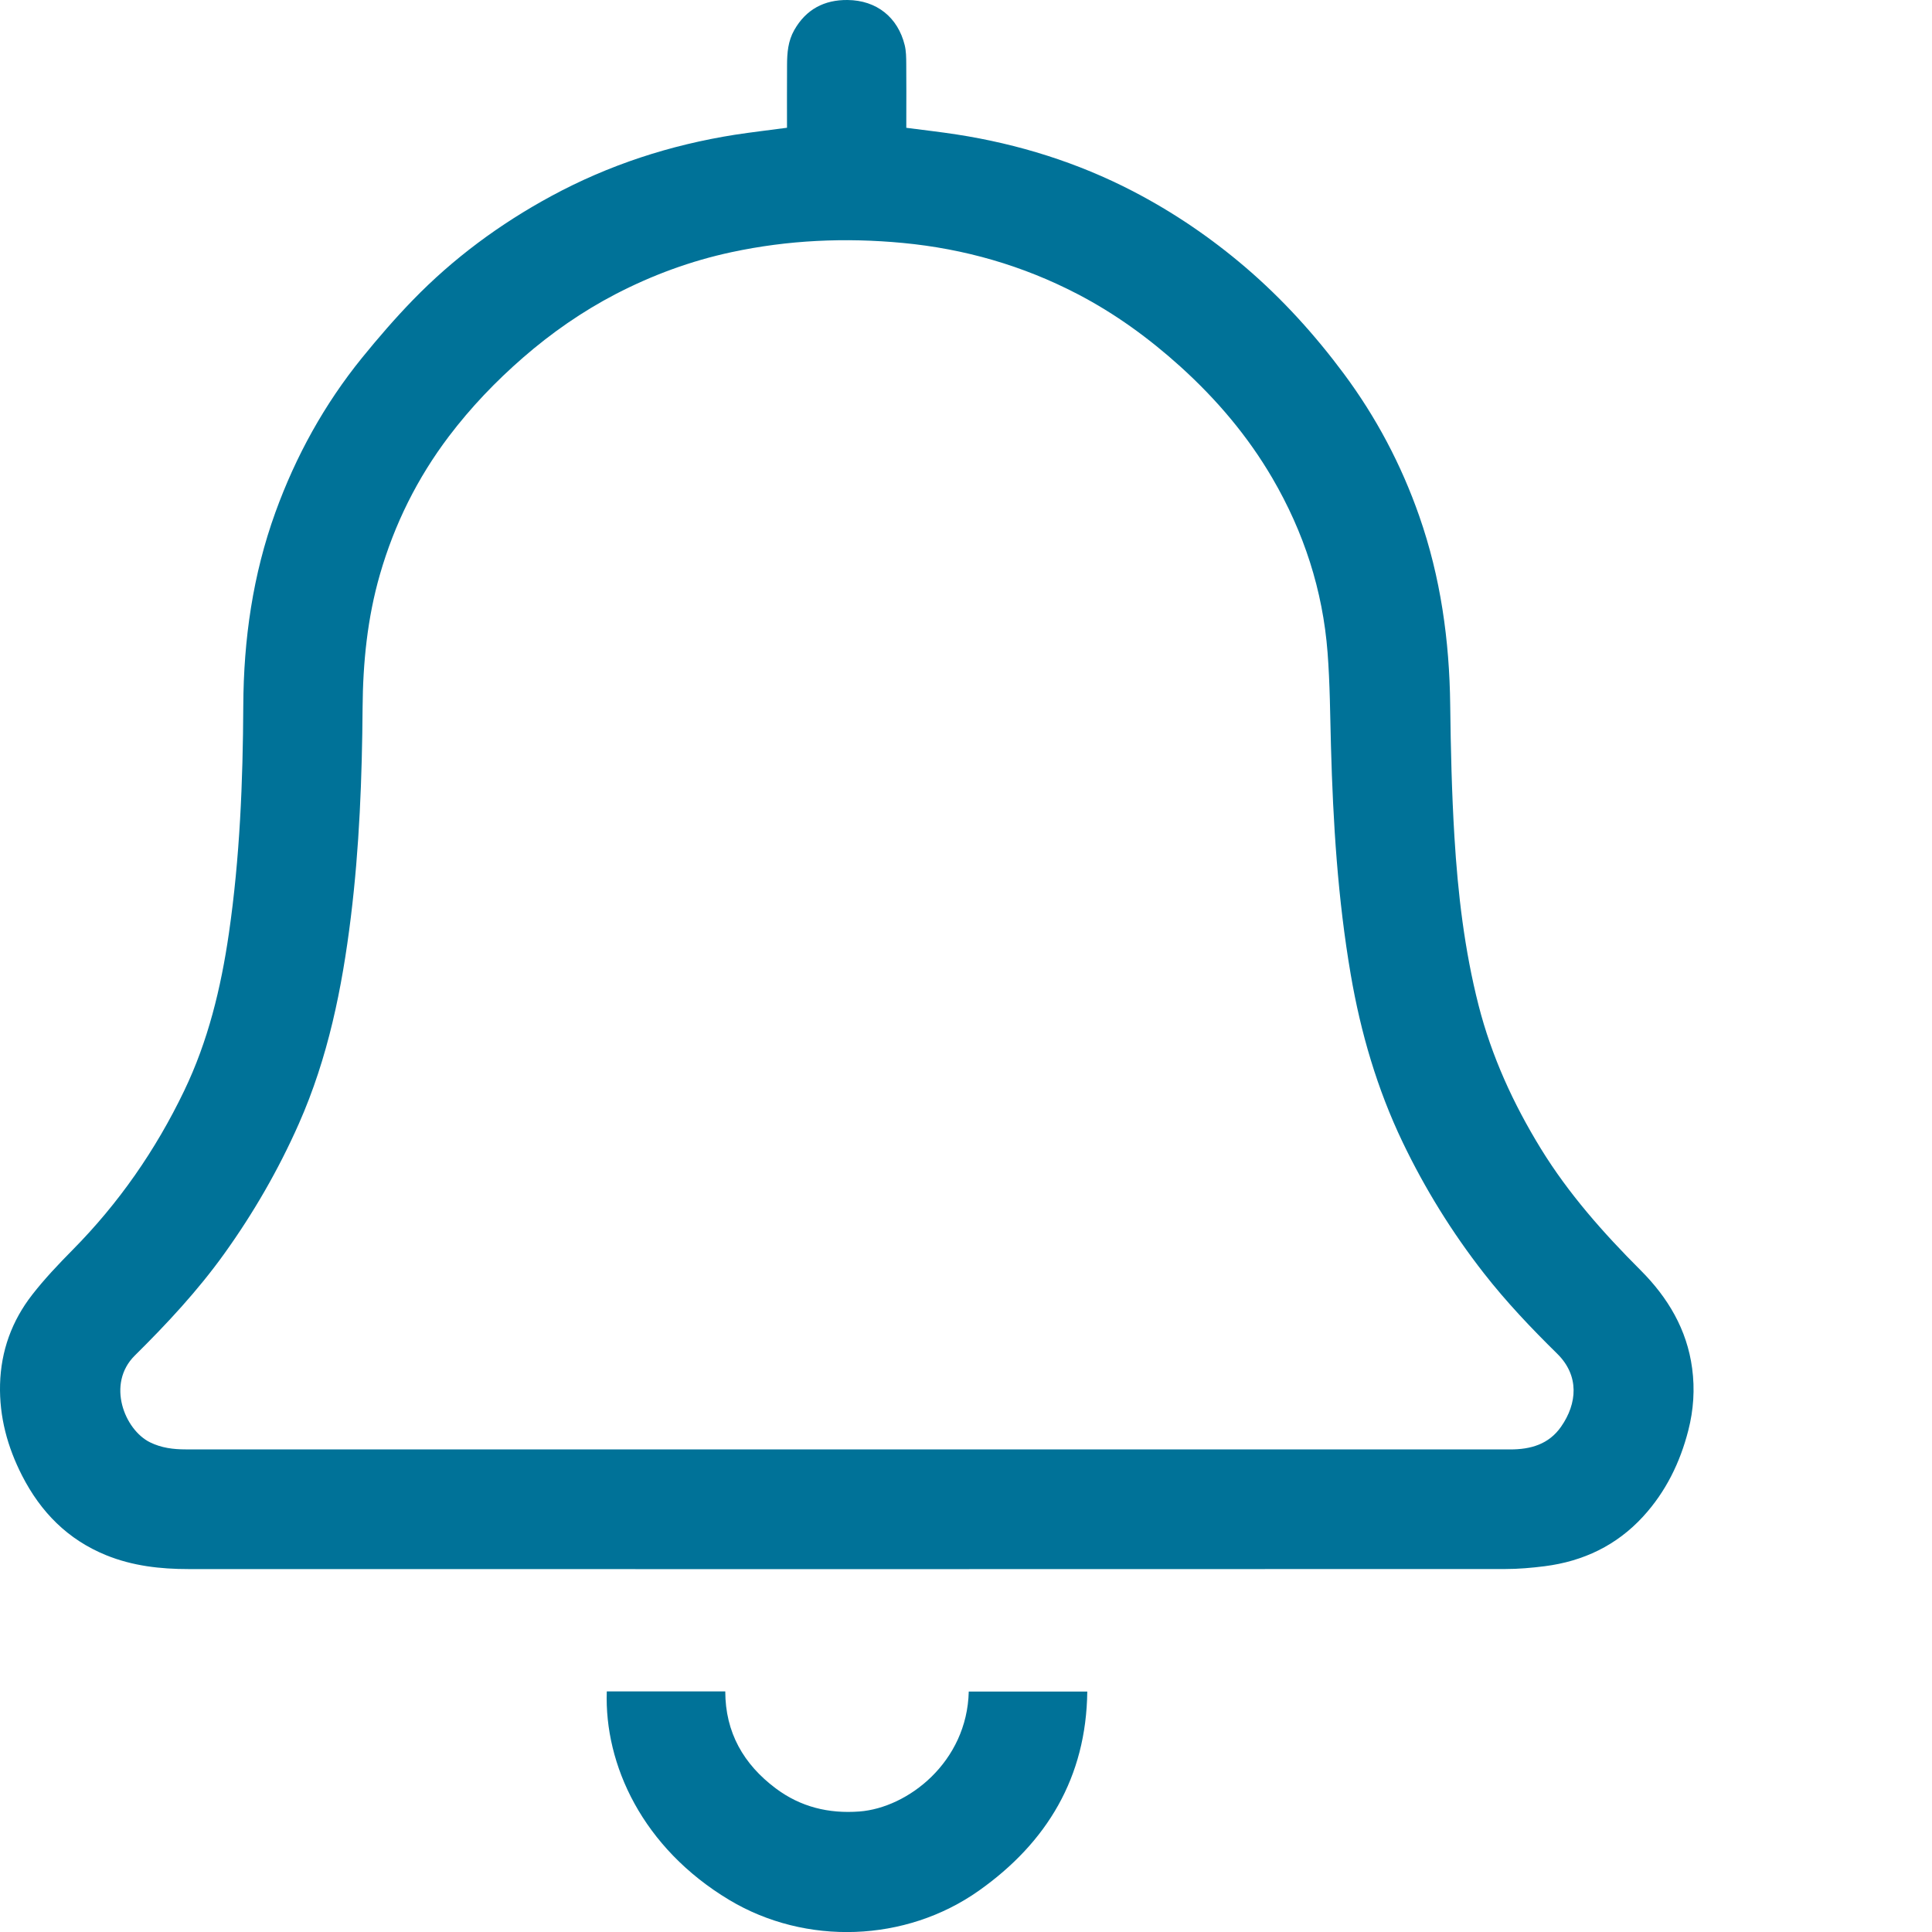
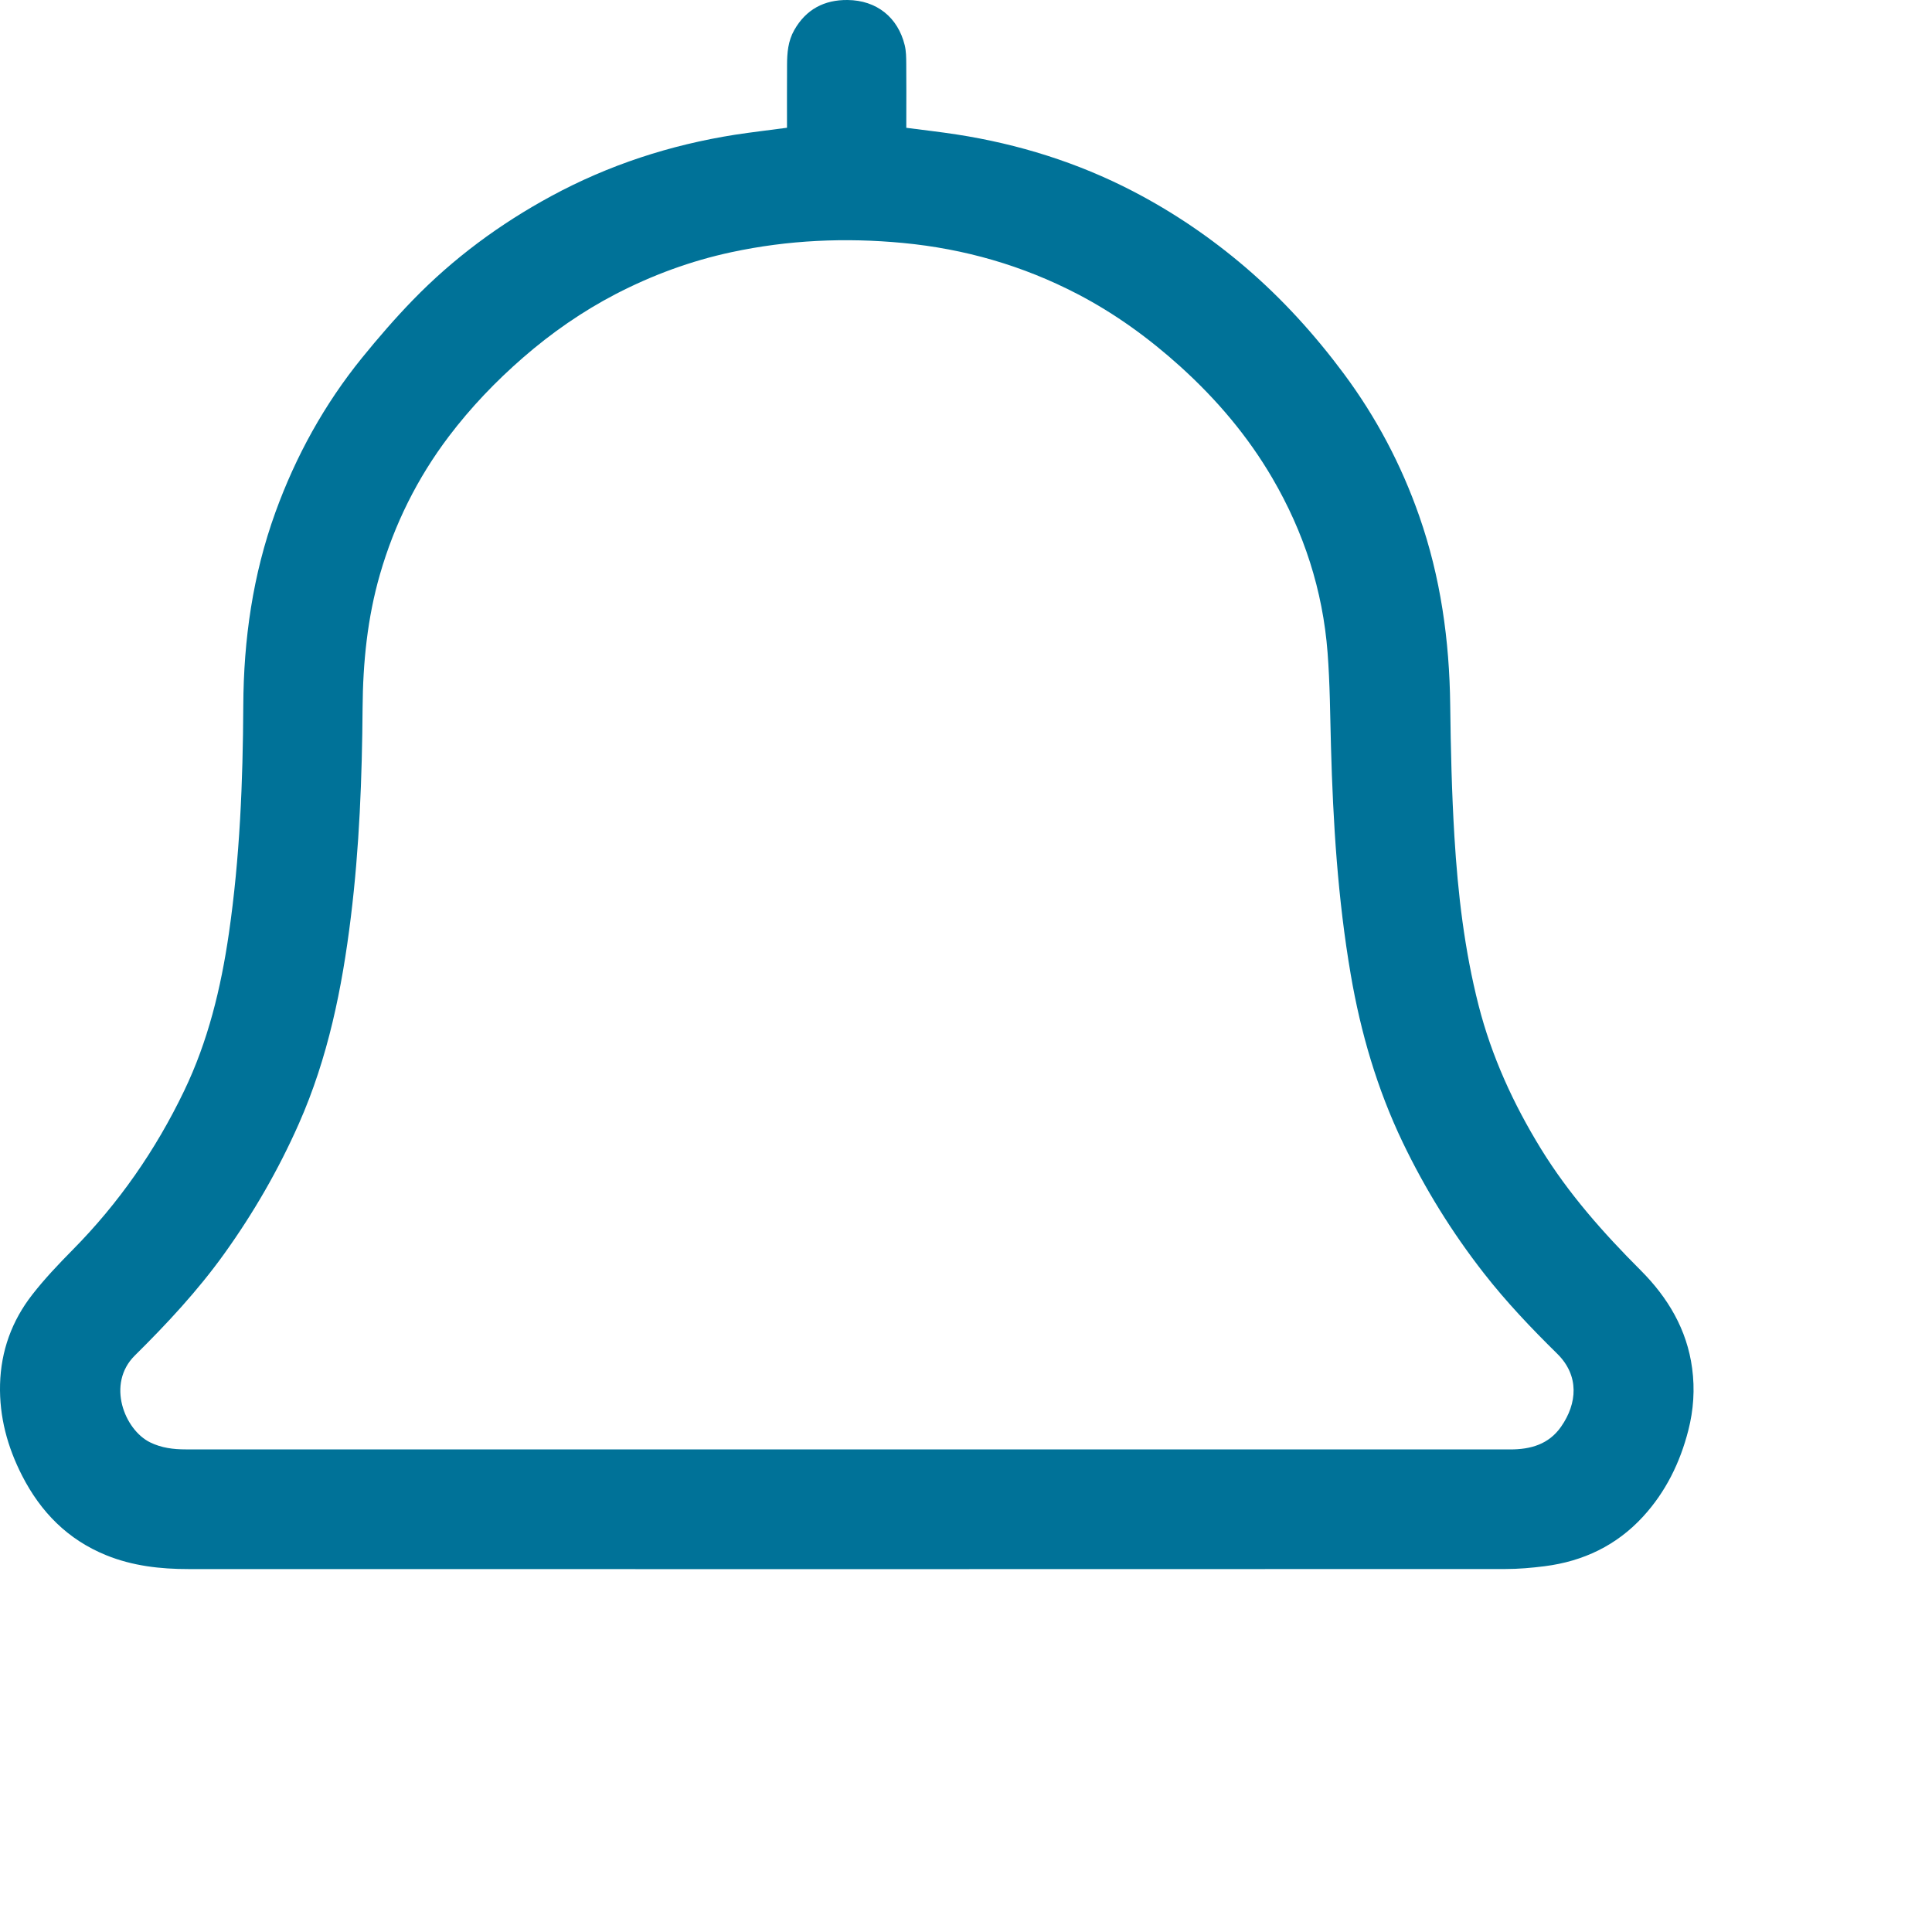
<svg xmlns="http://www.w3.org/2000/svg" version="1.1" id="Layer_1" x="0px" y="0px" viewBox="0 0 40 40" style="enable-background:new 0 0 40 40;" xml:space="preserve">
  <style type="text/css">
	.st0{fill:#007298;}
</style>
  <g>
    <path class="st0" d="M16.294,2.645c0-0.44-0.002-0.871,0.001-1.303   c0.001-0.249,0.02-0.492,0.149-0.719c0.245-0.433,0.626-0.628,1.104-0.623   c0.604,0.006,1.042,0.361,1.183,0.935c0.03,0.123,0.031,0.255,0.032,0.384   c0.004,0.387,0.001,0.774,0.001,1.161c0,0.054,0,0.107,0,0.166   c0.357,0.047,0.7,0.085,1.042,0.138c1.279,0.198,2.501,0.579,3.65,1.175   c0.838,0.435,1.614,0.963,2.333,1.578c0.765,0.655,1.436,1.397,2.034,2.201   c0.669,0.9,1.189,1.883,1.56,2.944c0.444,1.268,0.626,2.576,0.642,3.915   c0.011,0.908,0.032,1.816,0.087,2.722c0.071,1.178,0.208,2.351,0.501,3.498   c0.27,1.056,0.718,2.035,1.287,2.962c0.575,0.936,1.296,1.749,2.069,2.522   c0.563,0.564,0.958,1.224,1.065,2.029c0.058,0.432,0.029,0.861-0.079,1.283   c-0.171,0.668-0.467,1.273-0.936,1.785c-0.549,0.599-1.239,0.927-2.039,1.029   c-0.27,0.034-0.543,0.058-0.815,0.058c-9.087,0.003-18.175,0.003-27.262,0.001   c-0.582-0-1.156-0.064-1.705-0.287c-0.797-0.324-1.356-0.895-1.741-1.648   c-0.302-0.591-0.473-1.216-0.456-1.888c0.018-0.694,0.244-1.315,0.665-1.856   c0.255-0.328,0.543-0.631,0.835-0.927c0.958-0.968,1.722-2.069,2.311-3.294   c0.497-1.033,0.763-2.133,0.927-3.262c0.227-1.564,0.29-3.139,0.298-4.717   c0.007-1.369,0.197-2.708,0.665-4c0.422-1.165,1.014-2.238,1.795-3.201   c0.334-0.411,0.681-0.813,1.05-1.193c0.841-0.867,1.803-1.577,2.864-2.152   c1.193-0.647,2.465-1.06,3.803-1.271C15.567,2.736,15.921,2.695,16.294,2.645z    M17.527,30.009c3.449,0,6.898-0,10.347-0c1.131,0,2.263,0,3.394-0   c0.421-0,0.797-0.105,1.052-0.47c0.336-0.481,0.383-1.057-0.08-1.512   c-0.538-0.529-1.056-1.074-1.521-1.67c-0.658-0.843-1.217-1.746-1.679-2.709   c-0.528-1.103-0.868-2.266-1.074-3.469c-0.269-1.567-0.367-3.15-0.41-4.737   c-0.017-0.644-0.021-1.29-0.07-1.932c-0.099-1.29-0.492-2.496-1.144-3.612   c-0.508-0.87-1.154-1.63-1.902-2.307c-0.651-0.588-1.354-1.099-2.131-1.503   c-1.134-0.59-2.342-0.937-3.616-1.058c-1.193-0.113-2.375-0.061-3.549,0.191   c-0.84,0.18-1.638,0.474-2.398,0.868C12.056,6.448,11.419,6.891,10.829,7.404   c-0.567,0.493-1.082,1.032-1.536,1.631c-0.653,0.863-1.126,1.816-1.426,2.855   c-0.261,0.903-0.353,1.828-0.36,2.763c-0.011,1.449-0.066,2.894-0.243,4.334   c-0.181,1.472-0.472,2.913-1.077,4.279c-0.421,0.951-0.937,1.845-1.543,2.69   c-0.548,0.764-1.187,1.45-1.853,2.109c-0.592,0.586-0.213,1.539,0.318,1.798   c0.235,0.115,0.481,0.145,0.735,0.145C8.406,30.009,12.966,30.009,17.527,30.009z" />
-     <path class="st0" d="M12.563,35.019c0.818,0,1.626,0,2.453,0   c0.001,0.85,0.378,1.507,1.043,2.006c0.514,0.386,1.097,0.528,1.735,0.48   c1.005-0.077,2.229-1.025,2.263-2.483c0.811,0,1.622,0,2.454,0   c-0.021,1.776-0.835,3.125-2.244,4.122c-1.519,1.074-3.588,1.139-5.166,0.194   C13.3,38.258,12.51,36.534,12.563,35.019z" />
  </g>
</svg>